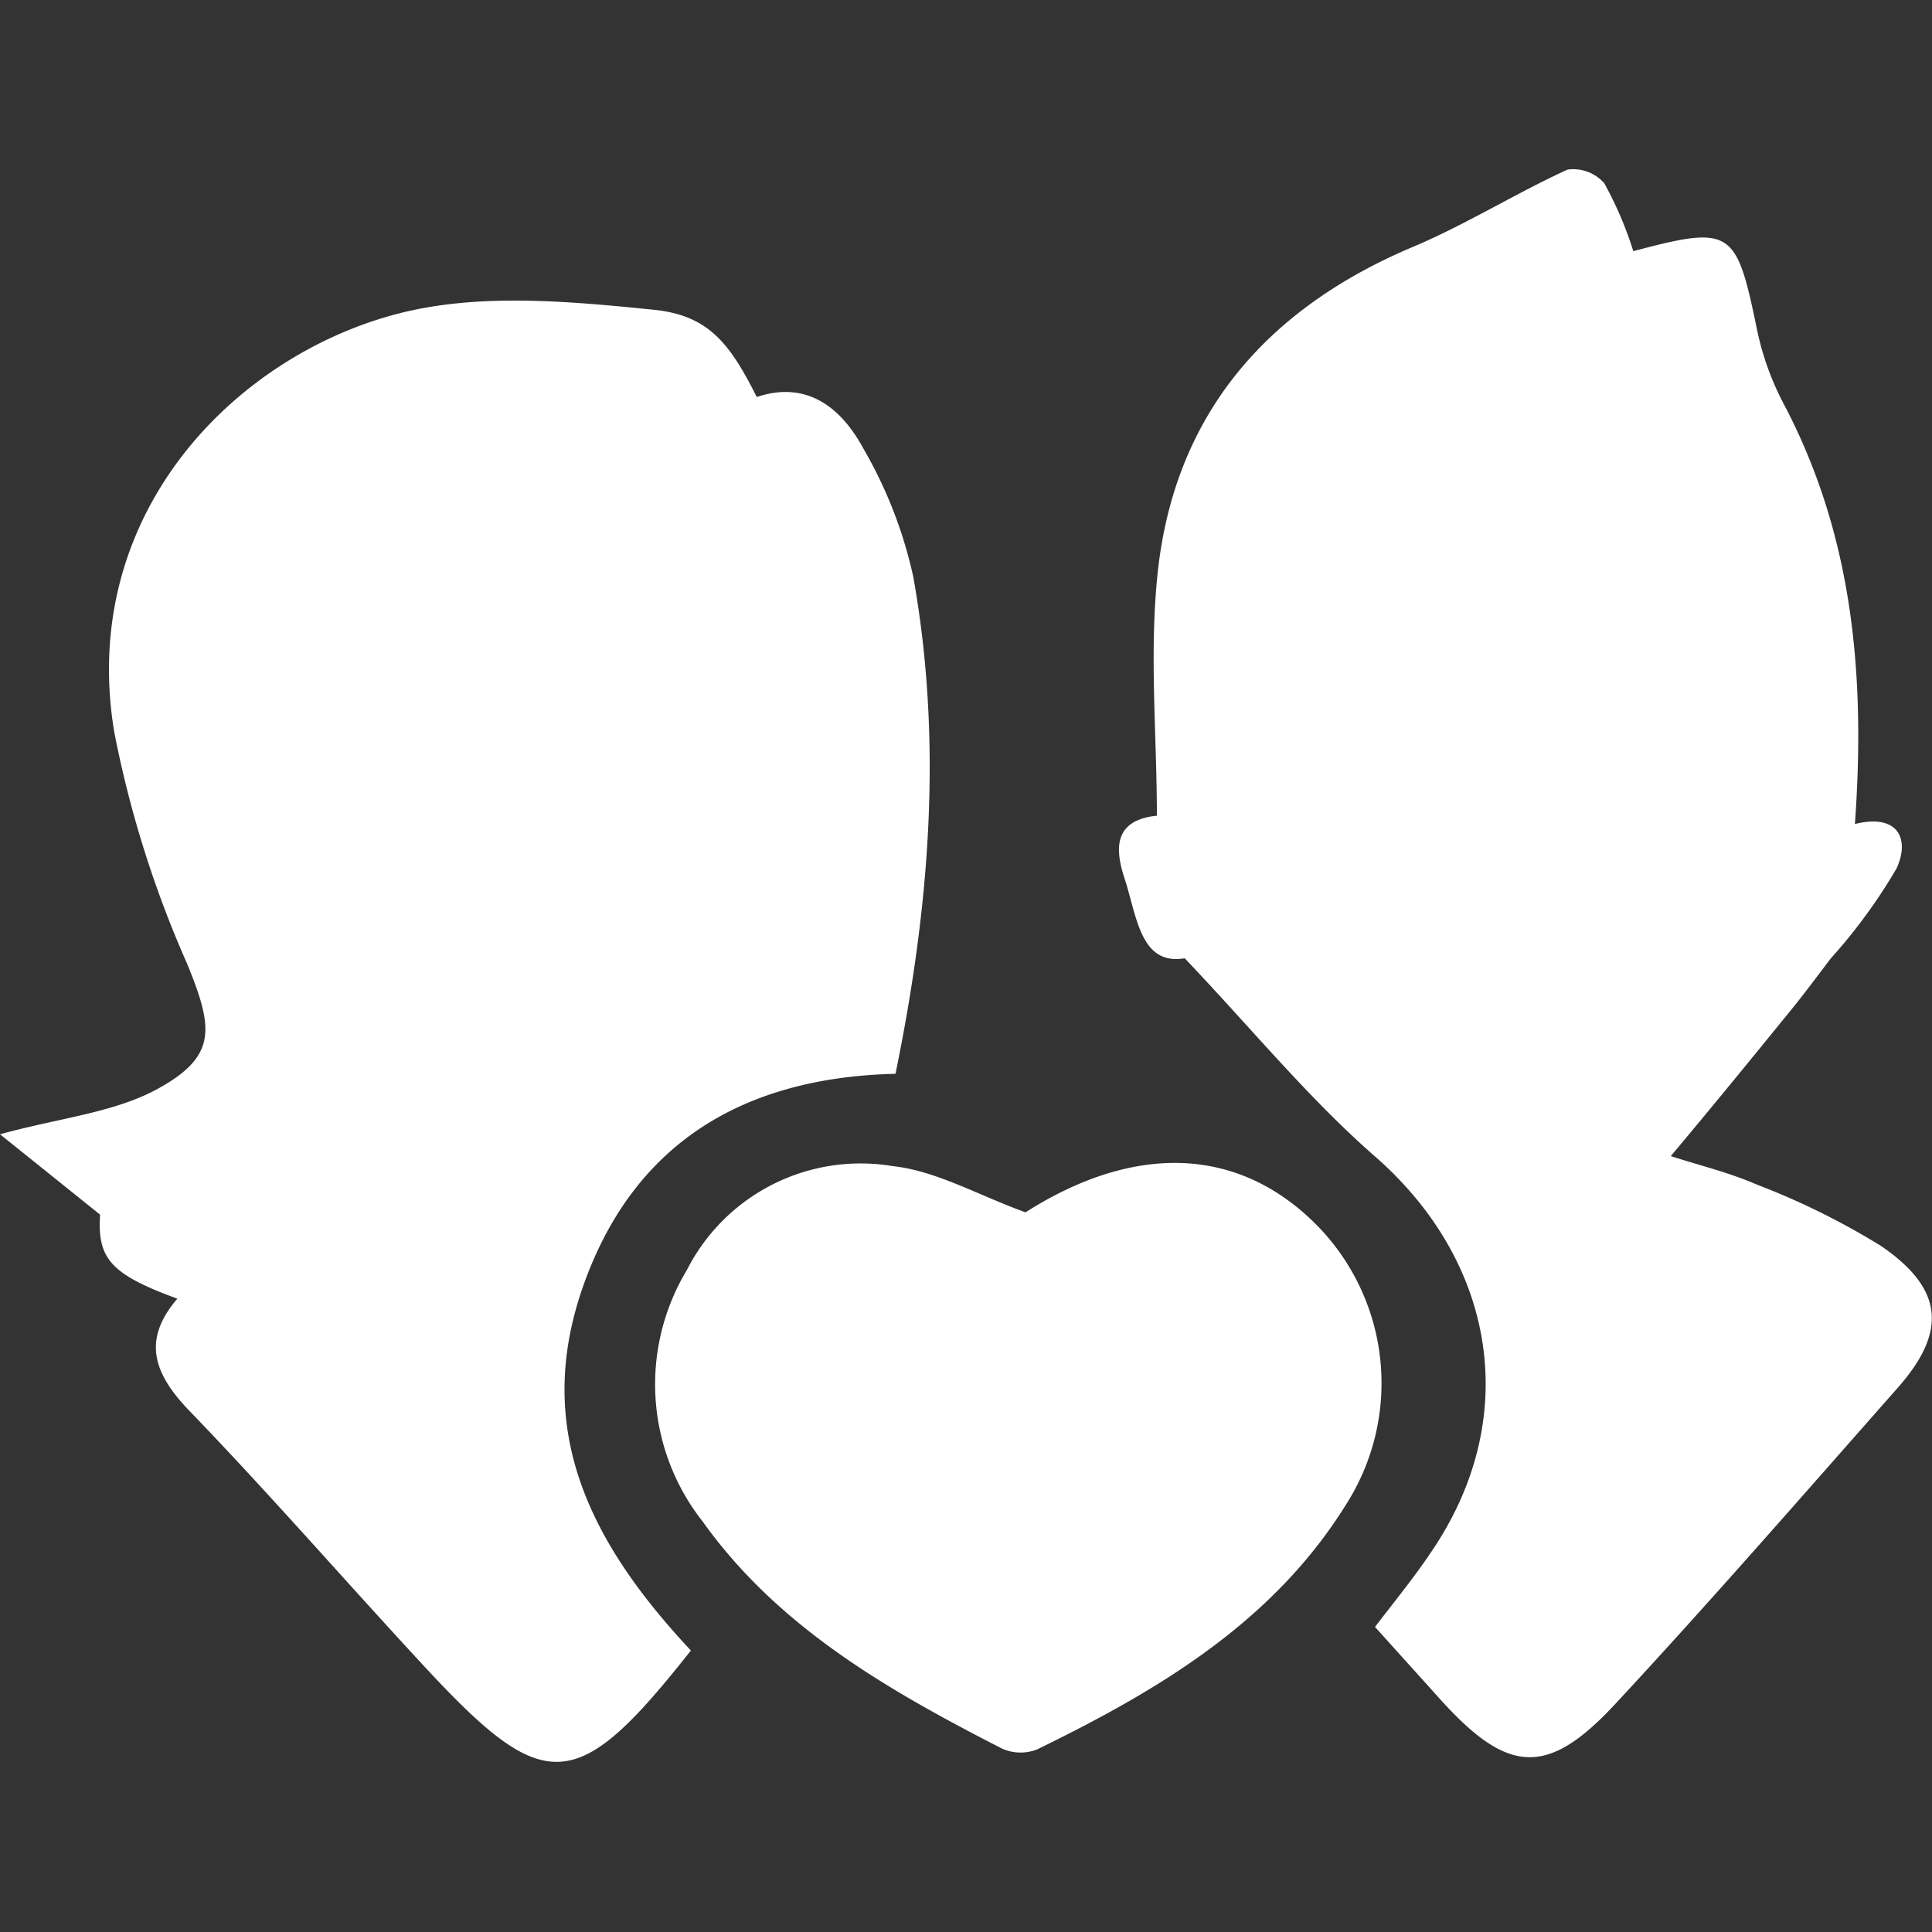
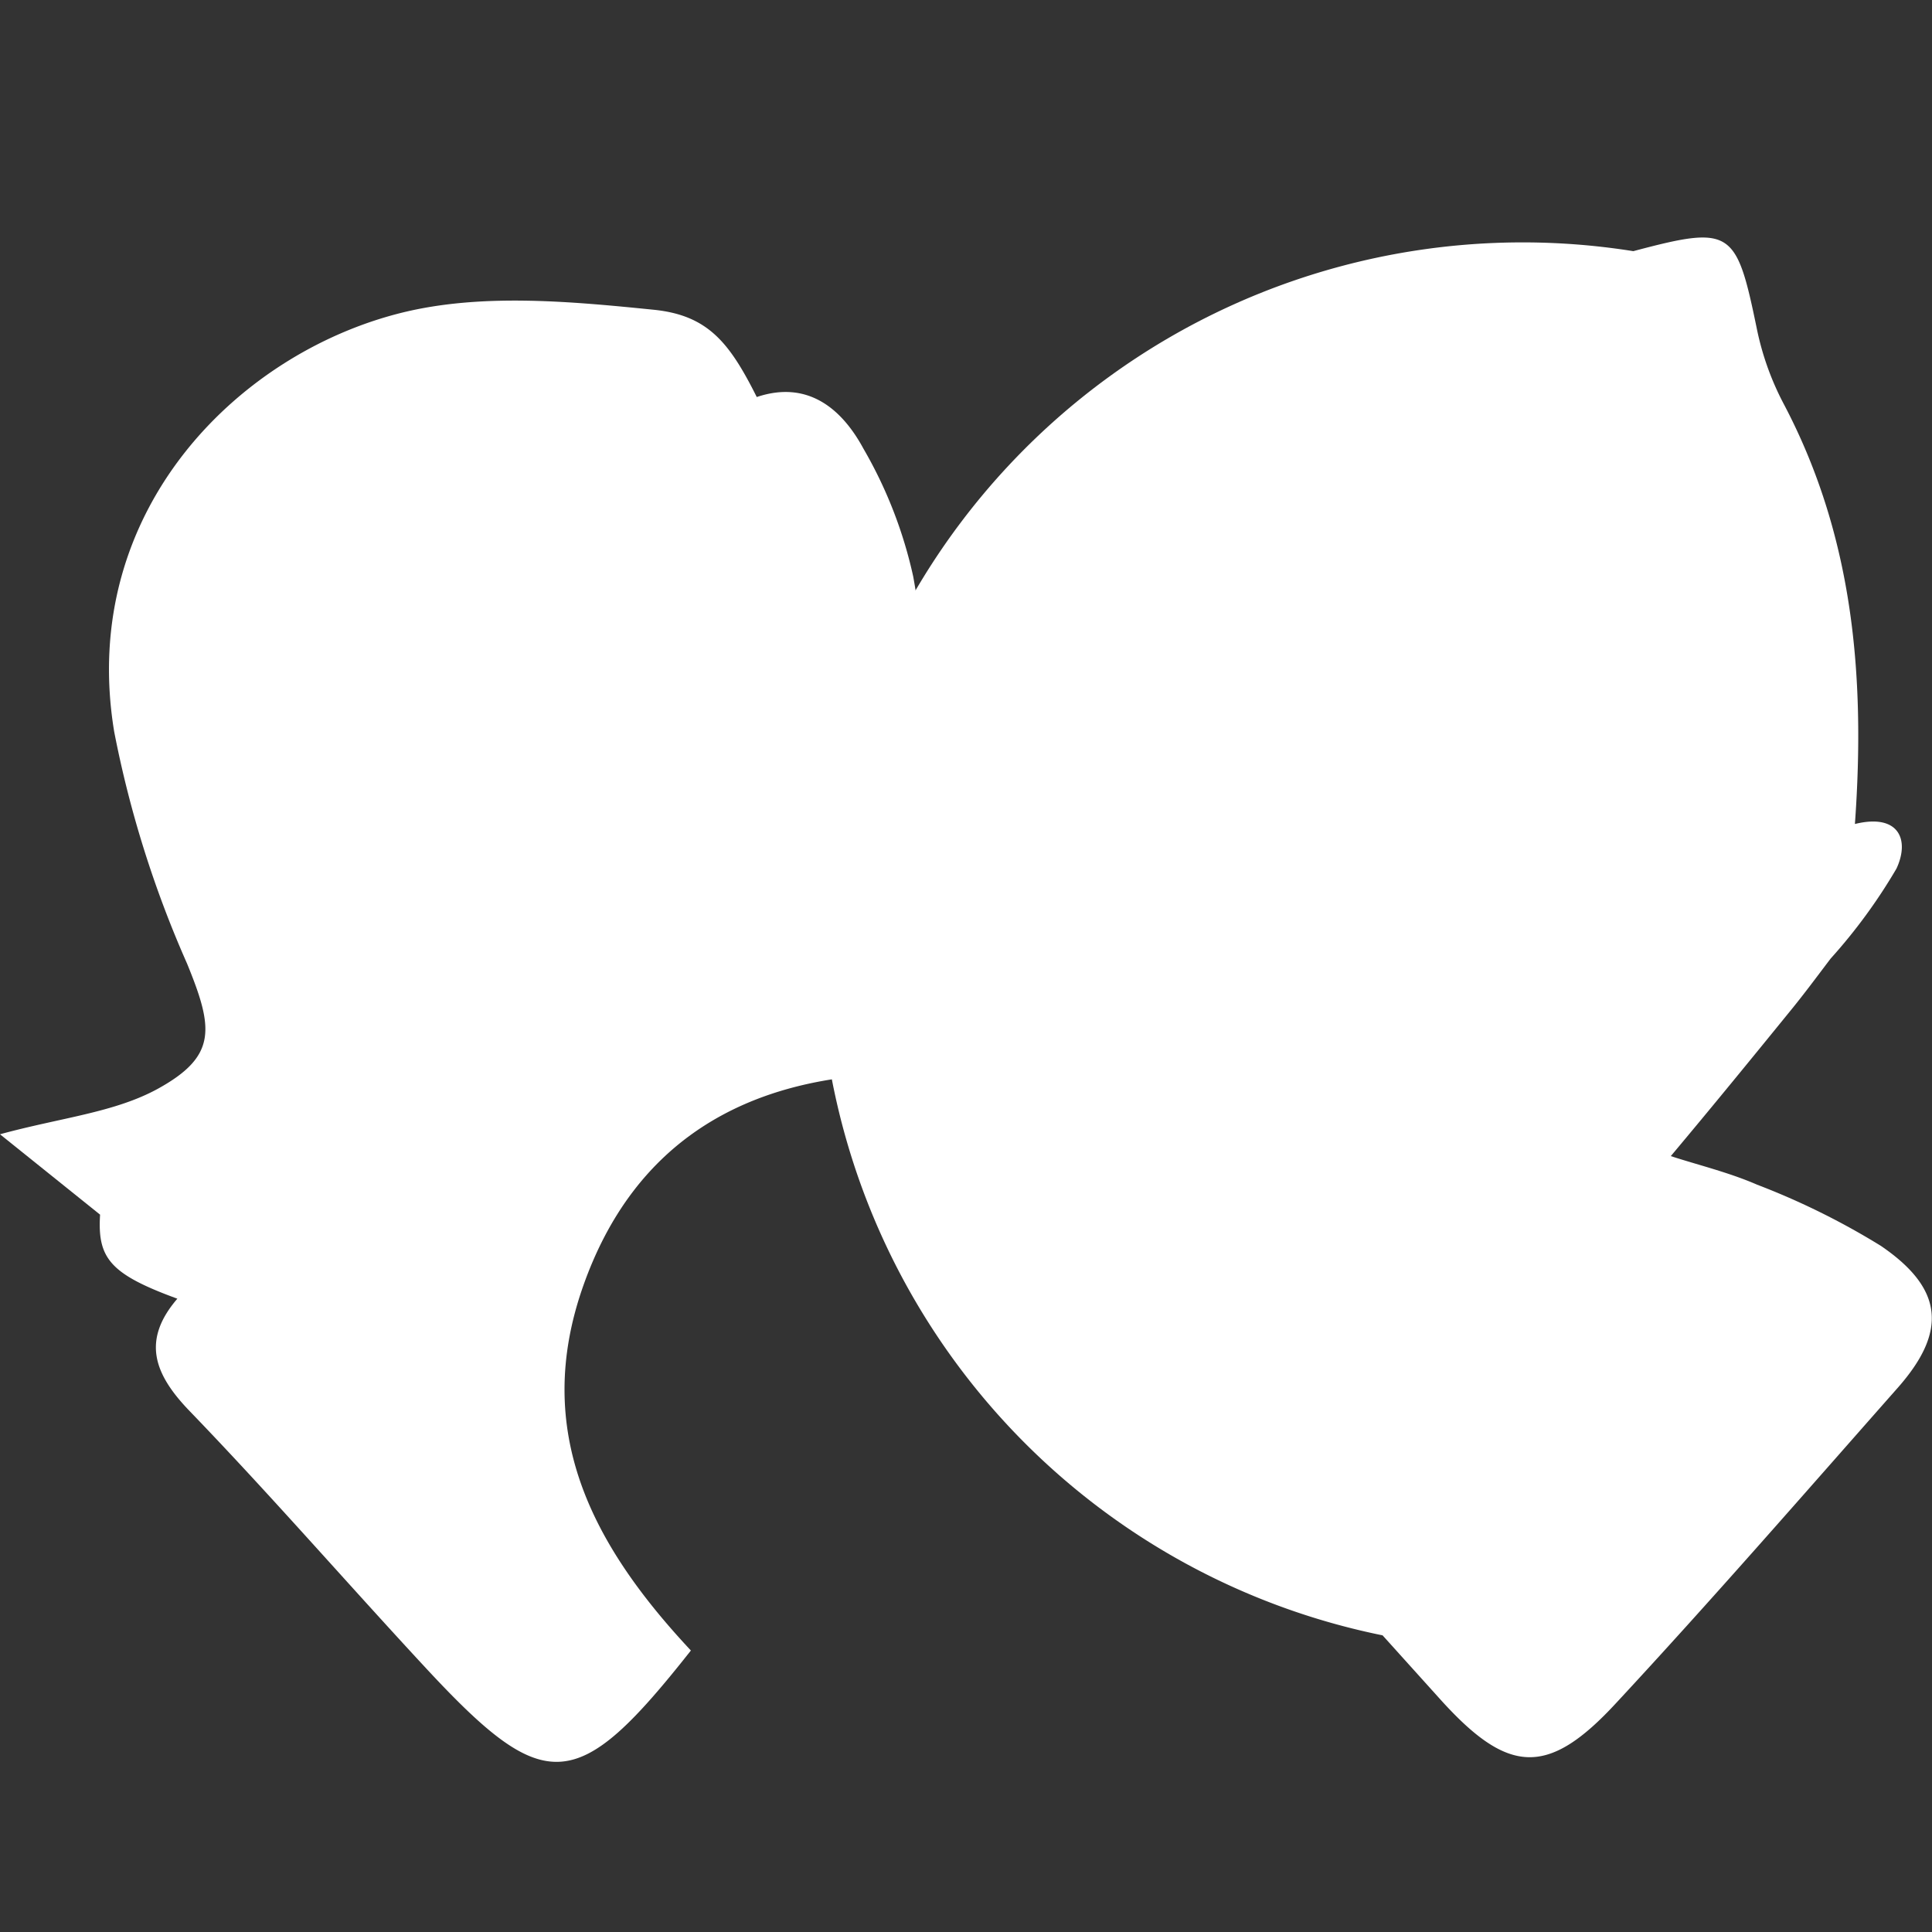
<svg xmlns="http://www.w3.org/2000/svg" id="Layer_1" data-name="Layer 1" viewBox="0 0 100 100">
  <rect x="0" y="0" width="100" height="100" fill="#333333" stroke="none" />
  <defs>
    <style>.cls-1{fill:#fff;}</style>
  </defs>
  <title>bullet icos</title>
  <path class="cls-1" d="M35.76,85.43c-5.92,7.5-7.54,7.58-13.8.82-4.08-4.4-8-8.92-12.18-13.25-1.81-1.89-2.45-3.63-.6-5.78-3.5-1.28-4.14-2.1-4-4.35L0,58.71c3.14-.86,5.91-1.12,8.16-2.35,3.09-1.7,2.89-3.14,1.52-6.49a55.9,55.9,0,0,1-3.77-12C4,26.3,12.59,18,21.25,16.08c4-.88,8.4-0.47,12.56-0.05,2.84,0.28,3.95,1.71,5.36,4.52,2.62-.88,4.39.58,5.52,2.67a23,23,0,0,1,2.58,6.63c1.53,8.55.86,17.06-.92,25.73-7.71.18-13.52,3.46-16.17,11S30.68,80,35.76,85.43Z" />
-   <path class="cls-1" d="M84.54,13c5.08-1.35,5.33-1.14,6.39,4a14.6,14.6,0,0,0,1.36,3.84c3.59,6.77,4.28,14,3.72,21.81,2.27-.56,2.85.81,2.15,2.31a28.32,28.32,0,0,1-3.41,4.66c-0.69.91-1.37,1.83-2.09,2.71-2,2.46-4,4.91-6.18,7.51,1.41,0.46,3,.84,4.47,1.48a38.11,38.11,0,0,1,6.41,3.17c3.25,2.22,3.43,4.44.86,7.35-4.83,5.47-9.64,11-14.58,16.32-3.53,3.82-5.58,3.69-9.09-.2l-3.38-3.75c1-1.31,2-2.53,2.86-3.81,4.77-6.92,3.44-15.05-2.88-20.56-3.43-3-6.34-6.57-9.83-10.24-2.31.39-2.47-2.19-3.12-4.15-0.49-1.5-.57-3,1.68-3.23,0-4.35-.43-8.71.09-13,1-8,5.76-13.32,13.16-16.44,2.75-1.16,5.31-2.77,8-4a2.13,2.13,0,0,1,1.91.71A19.09,19.09,0,0,1,84.54,13Z" />
-   <path class="cls-1" d="M53.08,62.75c5.69-3.62,11.12-3.43,15.19.78a11.66,11.66,0,0,1,1.41,14.33c-3.8,6.13-9.77,9.65-16,12.69a2.35,2.35,0,0,1-1.83-.05c-5.85-3-11.56-6.25-15.49-11.76a11.47,11.47,0,0,1-.81-13,10.09,10.09,0,0,1,10.67-5.38C48.45,60.6,50.6,61.85,53.08,62.75Z" />
+   <path class="cls-1" d="M84.54,13c5.08-1.35,5.33-1.14,6.39,4a14.6,14.6,0,0,0,1.36,3.84c3.59,6.77,4.28,14,3.72,21.81,2.27-.56,2.85.81,2.15,2.31a28.32,28.32,0,0,1-3.41,4.66c-0.69.91-1.37,1.83-2.09,2.71-2,2.46-4,4.91-6.18,7.51,1.41,0.46,3,.84,4.47,1.48a38.11,38.11,0,0,1,6.41,3.17c3.25,2.22,3.43,4.44.86,7.35-4.83,5.47-9.64,11-14.58,16.32-3.53,3.82-5.58,3.69-9.09-.2l-3.38-3.75a2.13,2.13,0,0,1,1.91.71A19.09,19.09,0,0,1,84.54,13Z" />
</svg>